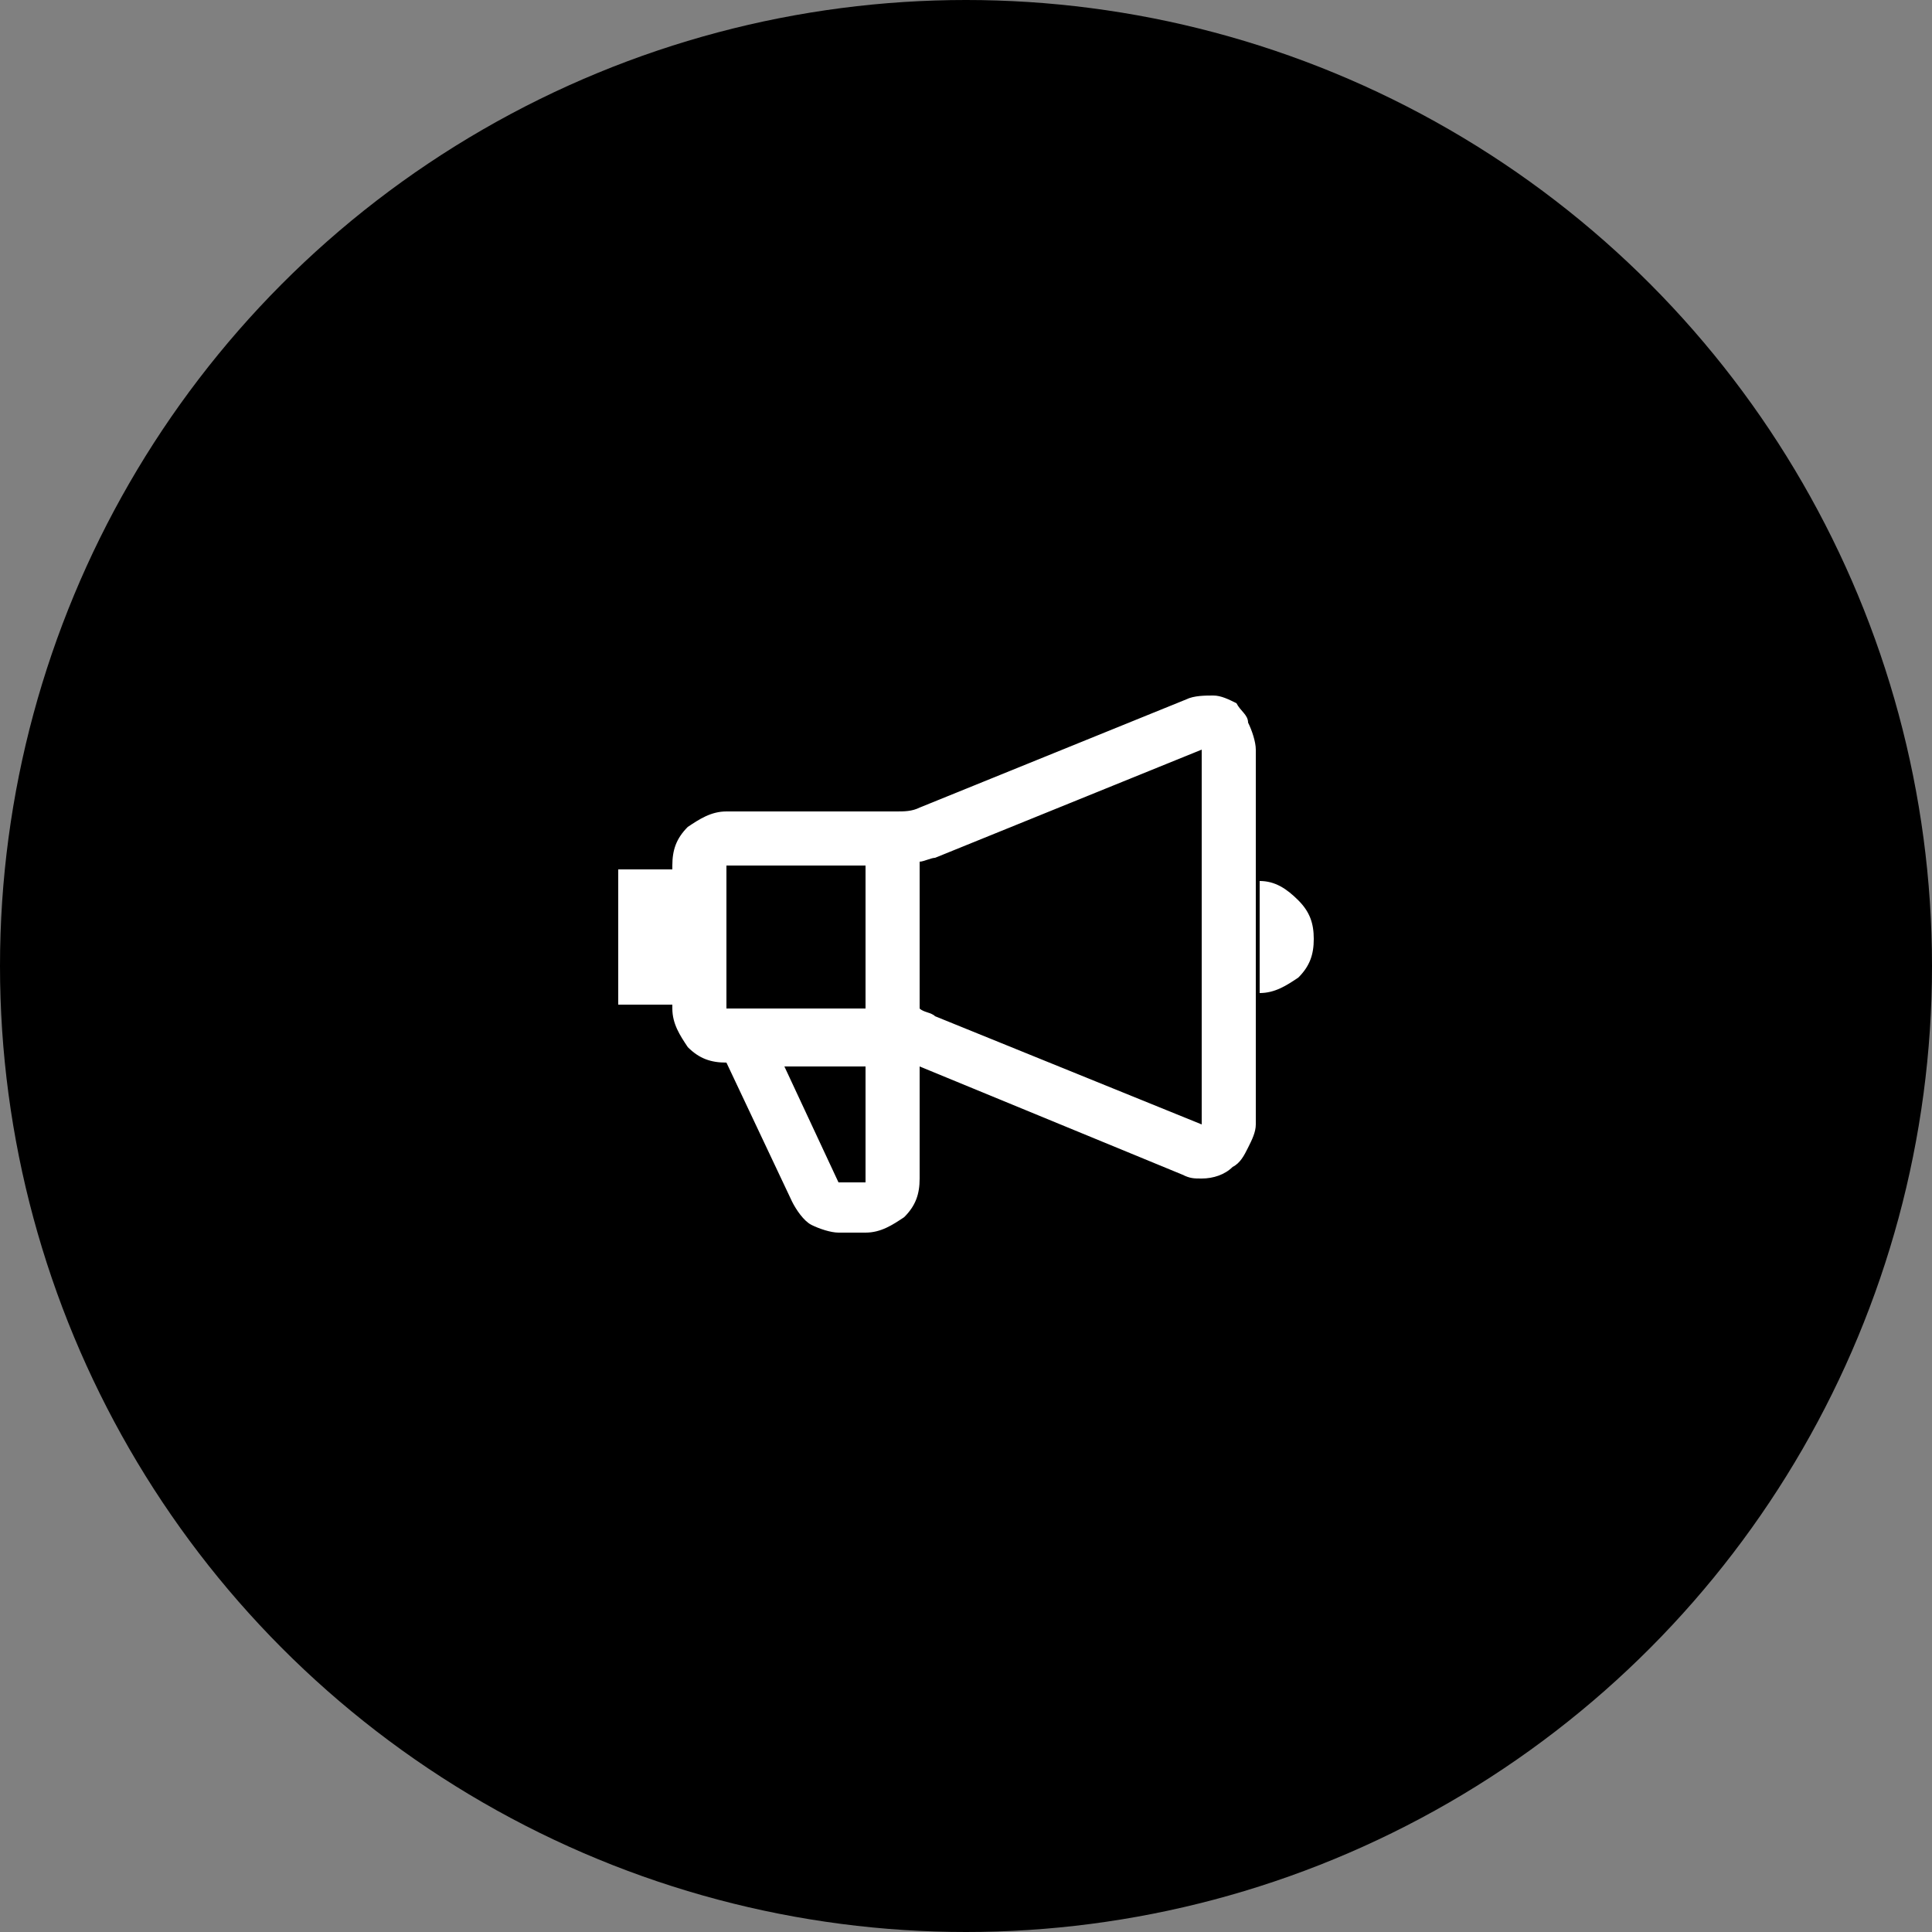
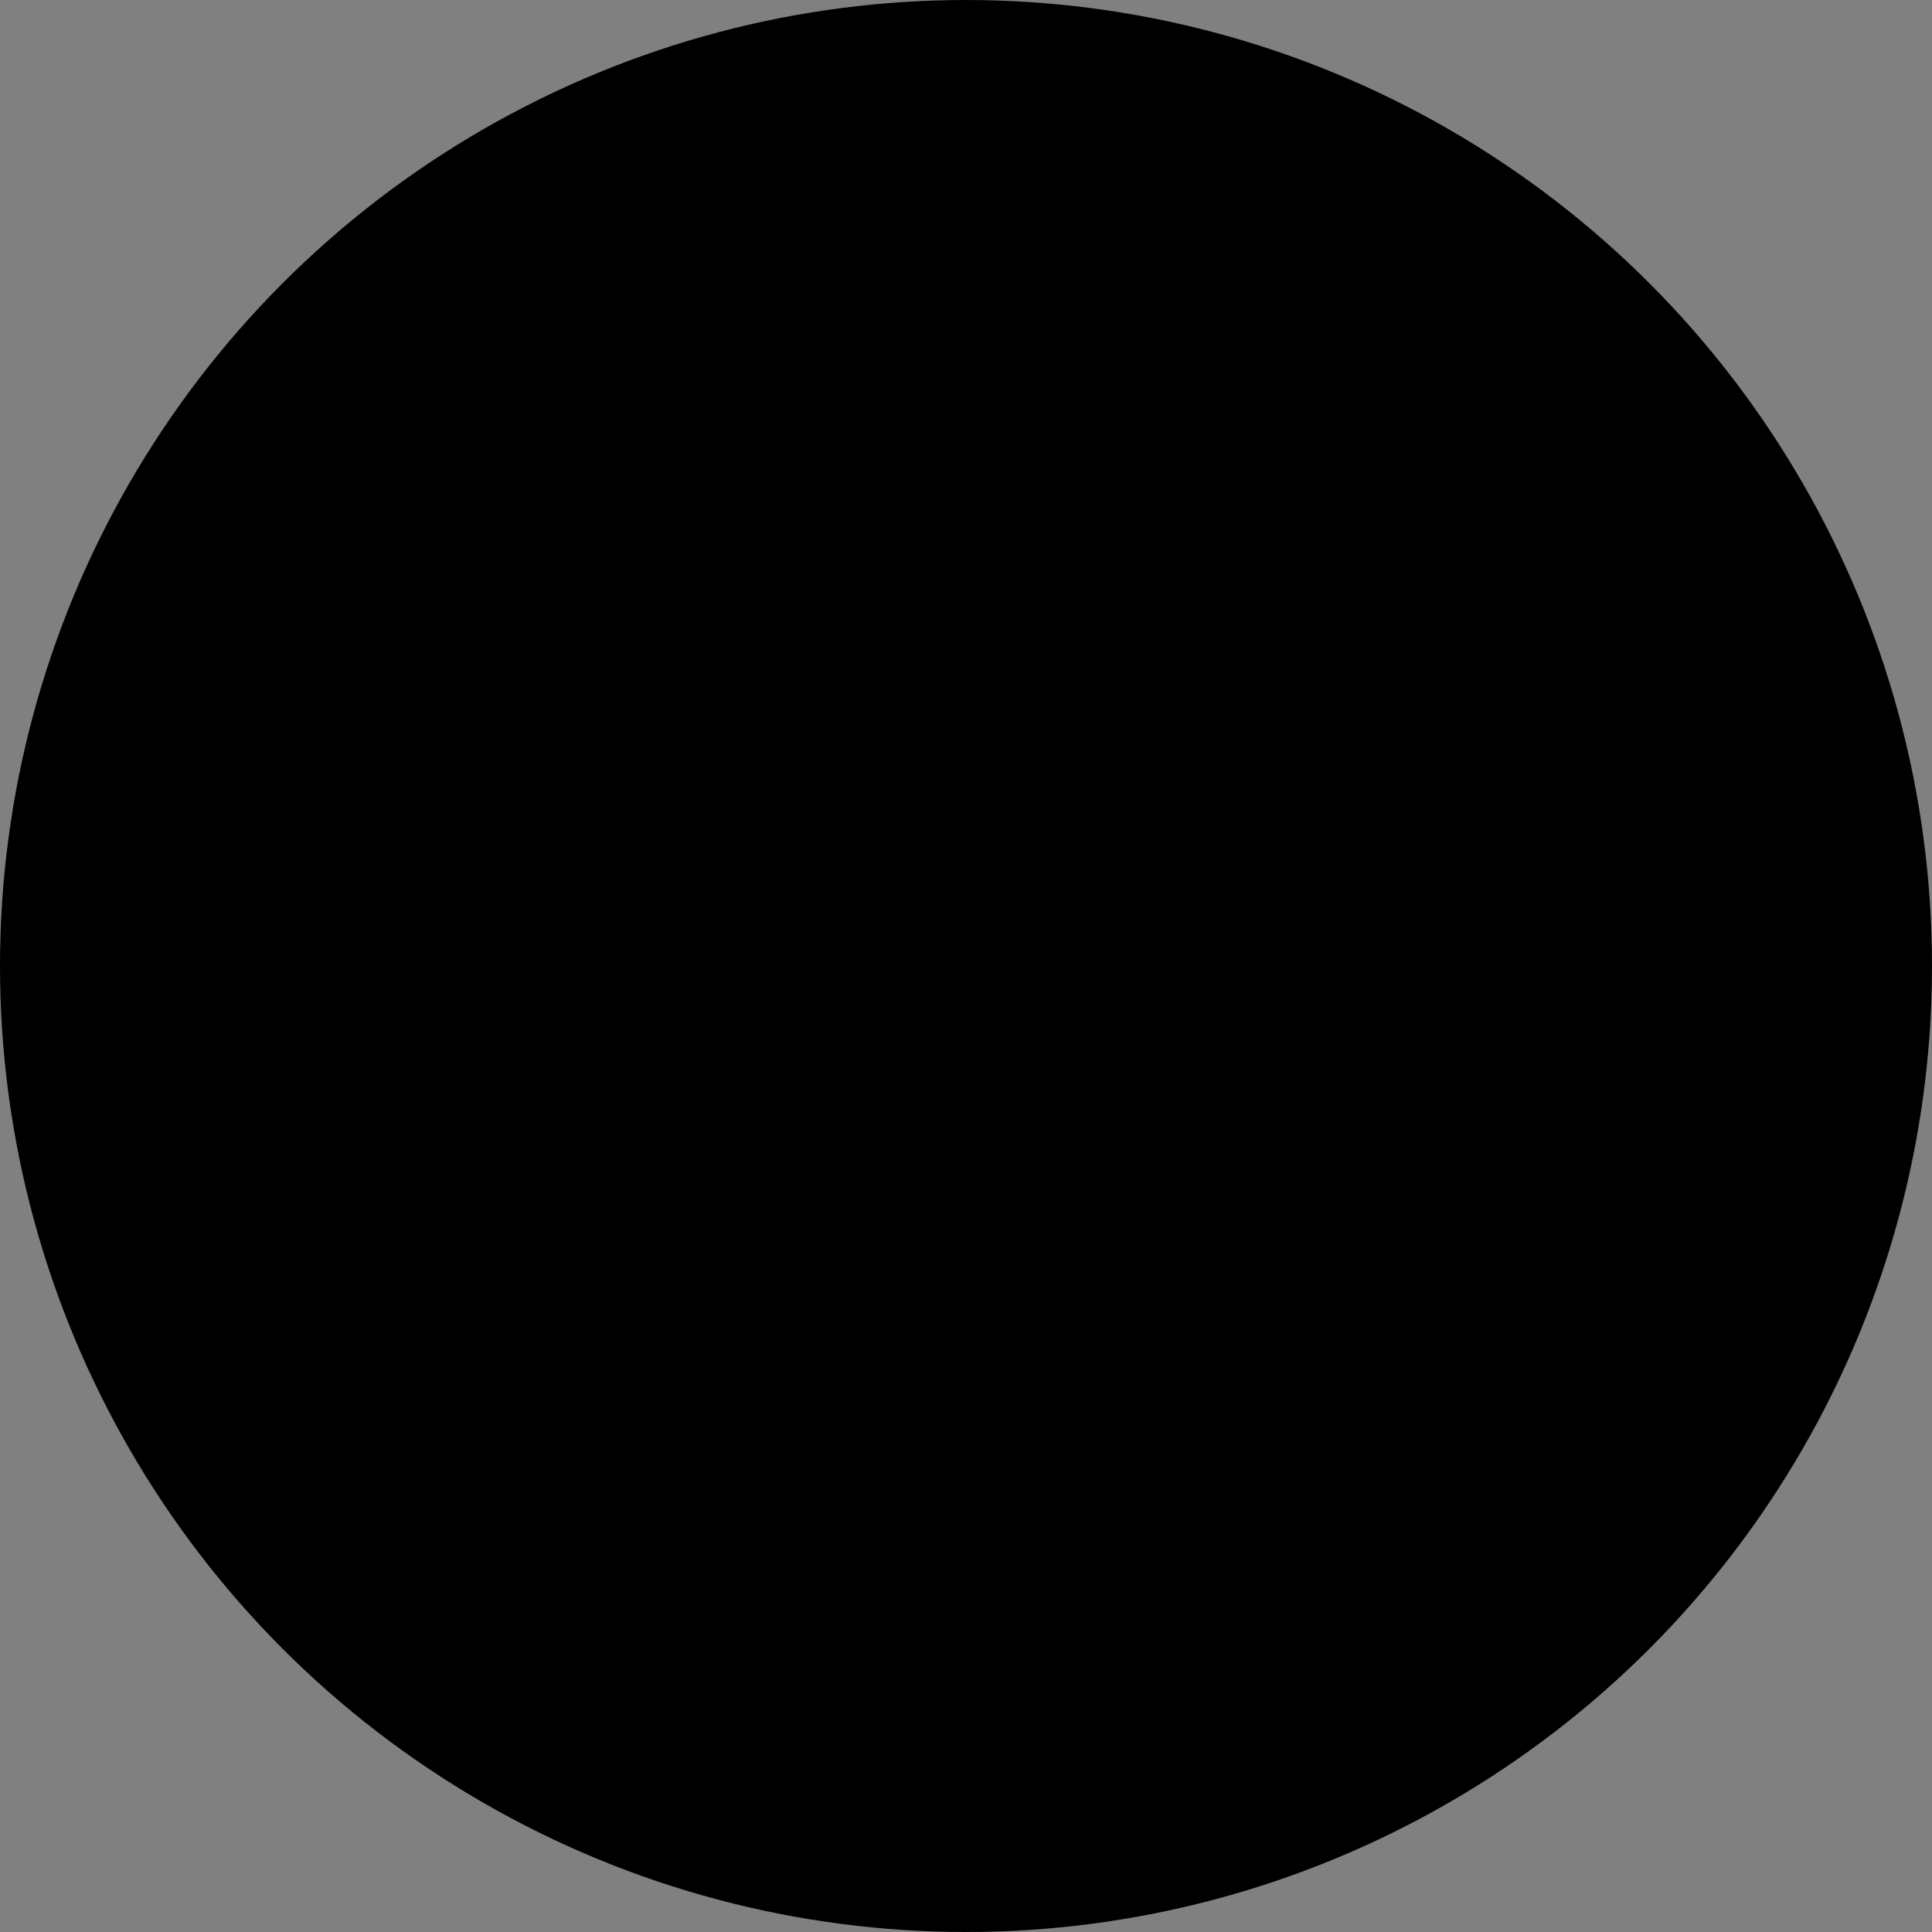
<svg xmlns="http://www.w3.org/2000/svg" version="1.1" id="Слой_1" x="0px" y="0px" viewBox="0 0 50 50" style="enable-background:new 0 0 50 50;" xml:space="preserve">
  <rect x="0" y="0" width="50" height="50" fill="#808080" stroke="none" />
  <style type="text/css"> .st0{fill:#FFFFFF;} </style>
  <circle cx="25" cy="25" r="25" />
-   <path class="st0" d="M32,18.2c-0.2-0.1-0.4-0.2-0.6-0.2c-0.2,0-0.5,0-0.7,0.1l-6.9,2.8C23.6,21,23.4,21,23.2,21h-4.4 c-0.4,0-0.7,0.2-1,0.4c-0.3,0.3-0.4,0.6-0.4,1v0.1H16V26h1.4v0.1c0,0.4,0.2,0.7,0.4,1c0.3,0.3,0.6,0.4,1,0.4l1.7,3.6 c0.1,0.2,0.3,0.5,0.5,0.6c0.2,0.1,0.5,0.2,0.7,0.2h0.7c0.4,0,0.7-0.2,1-0.4c0.3-0.3,0.4-0.6,0.4-1v-2.9l6.8,2.8 c0.2,0.1,0.3,0.1,0.5,0.1c0.3,0,0.6-0.1,0.8-0.3c0.2-0.1,0.3-0.3,0.4-0.5c0.1-0.2,0.2-0.4,0.2-0.6v-9.7c0-0.2-0.1-0.5-0.2-0.7 C32.3,18.5,32.1,18.4,32,18.2z M22.4,22.4v3.7h-3.6v-3.7H22.4z M22.4,30.6h-0.7l-1.4-3h2.1V30.6z M24.2,26.3 c-0.1-0.1-0.3-0.1-0.4-0.2v-3.8c0.1,0,0.3-0.1,0.4-0.1l6.9-2.8v9.7L24.2,26.3z M32.6,22.8v2.9c0.4,0,0.7-0.2,1-0.4 c0.3-0.3,0.4-0.6,0.4-1c0-0.4-0.1-0.7-0.4-1C33.3,23,33,22.8,32.6,22.8z" />
</svg>